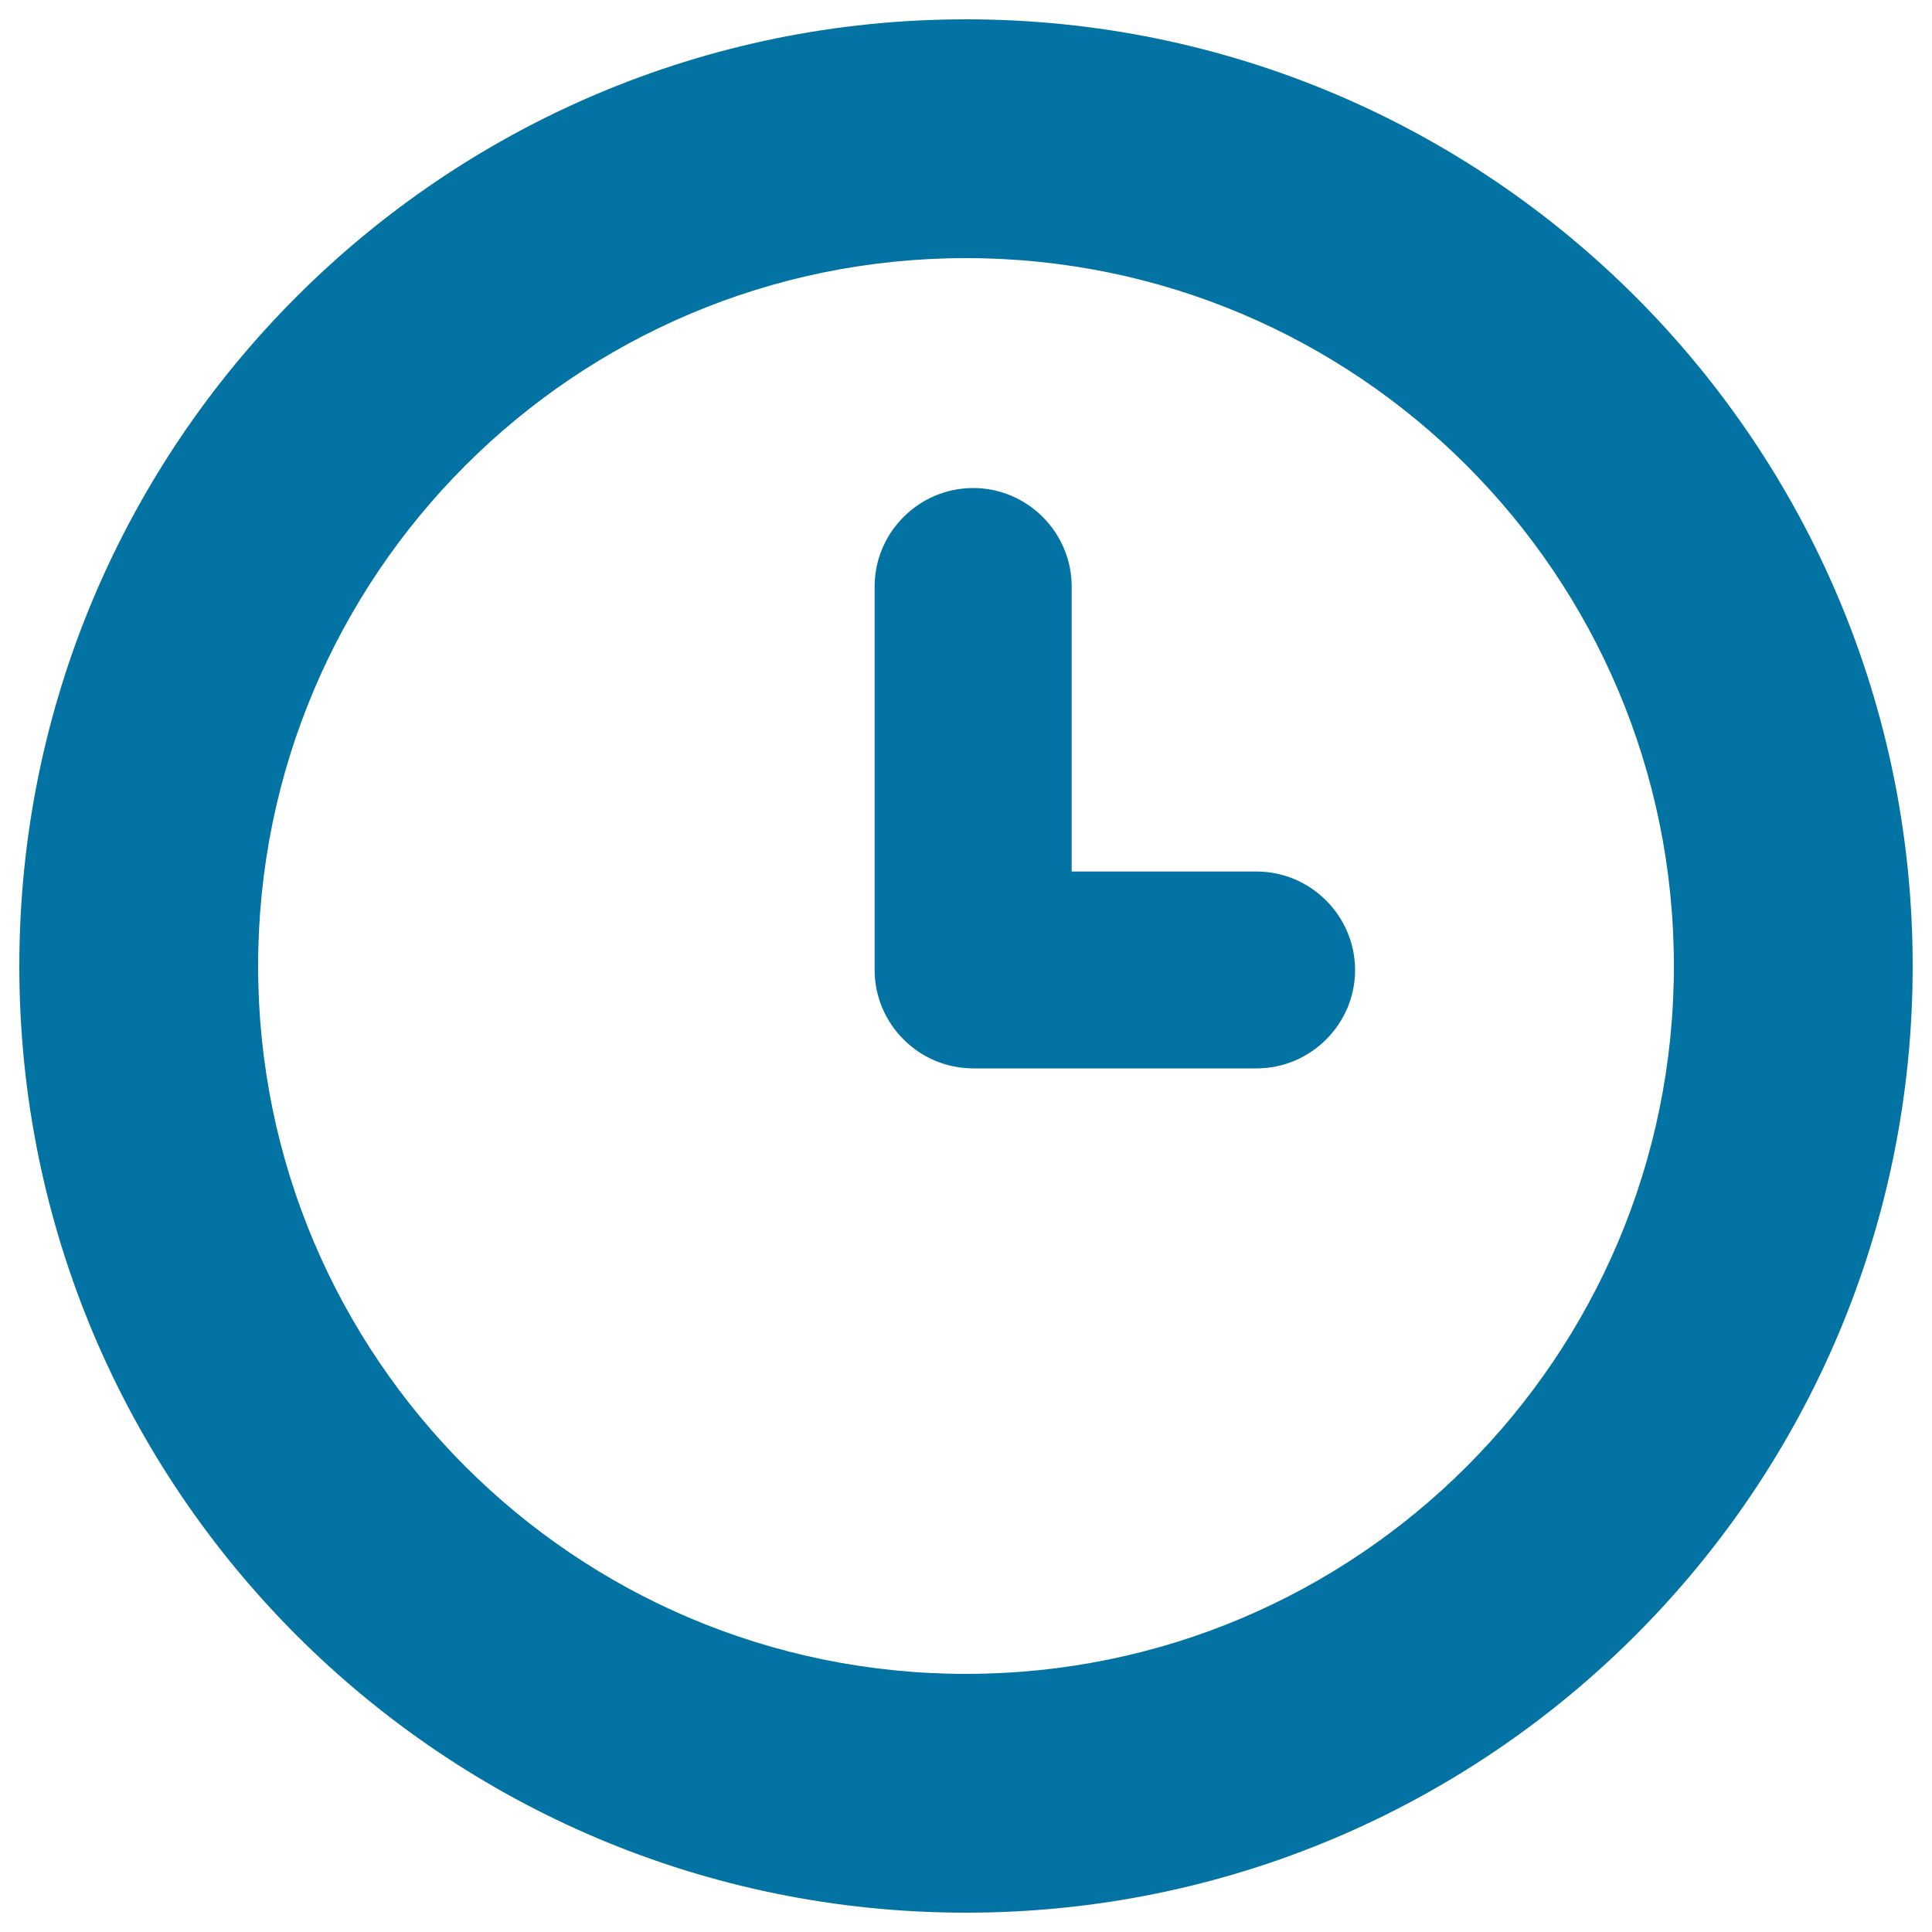
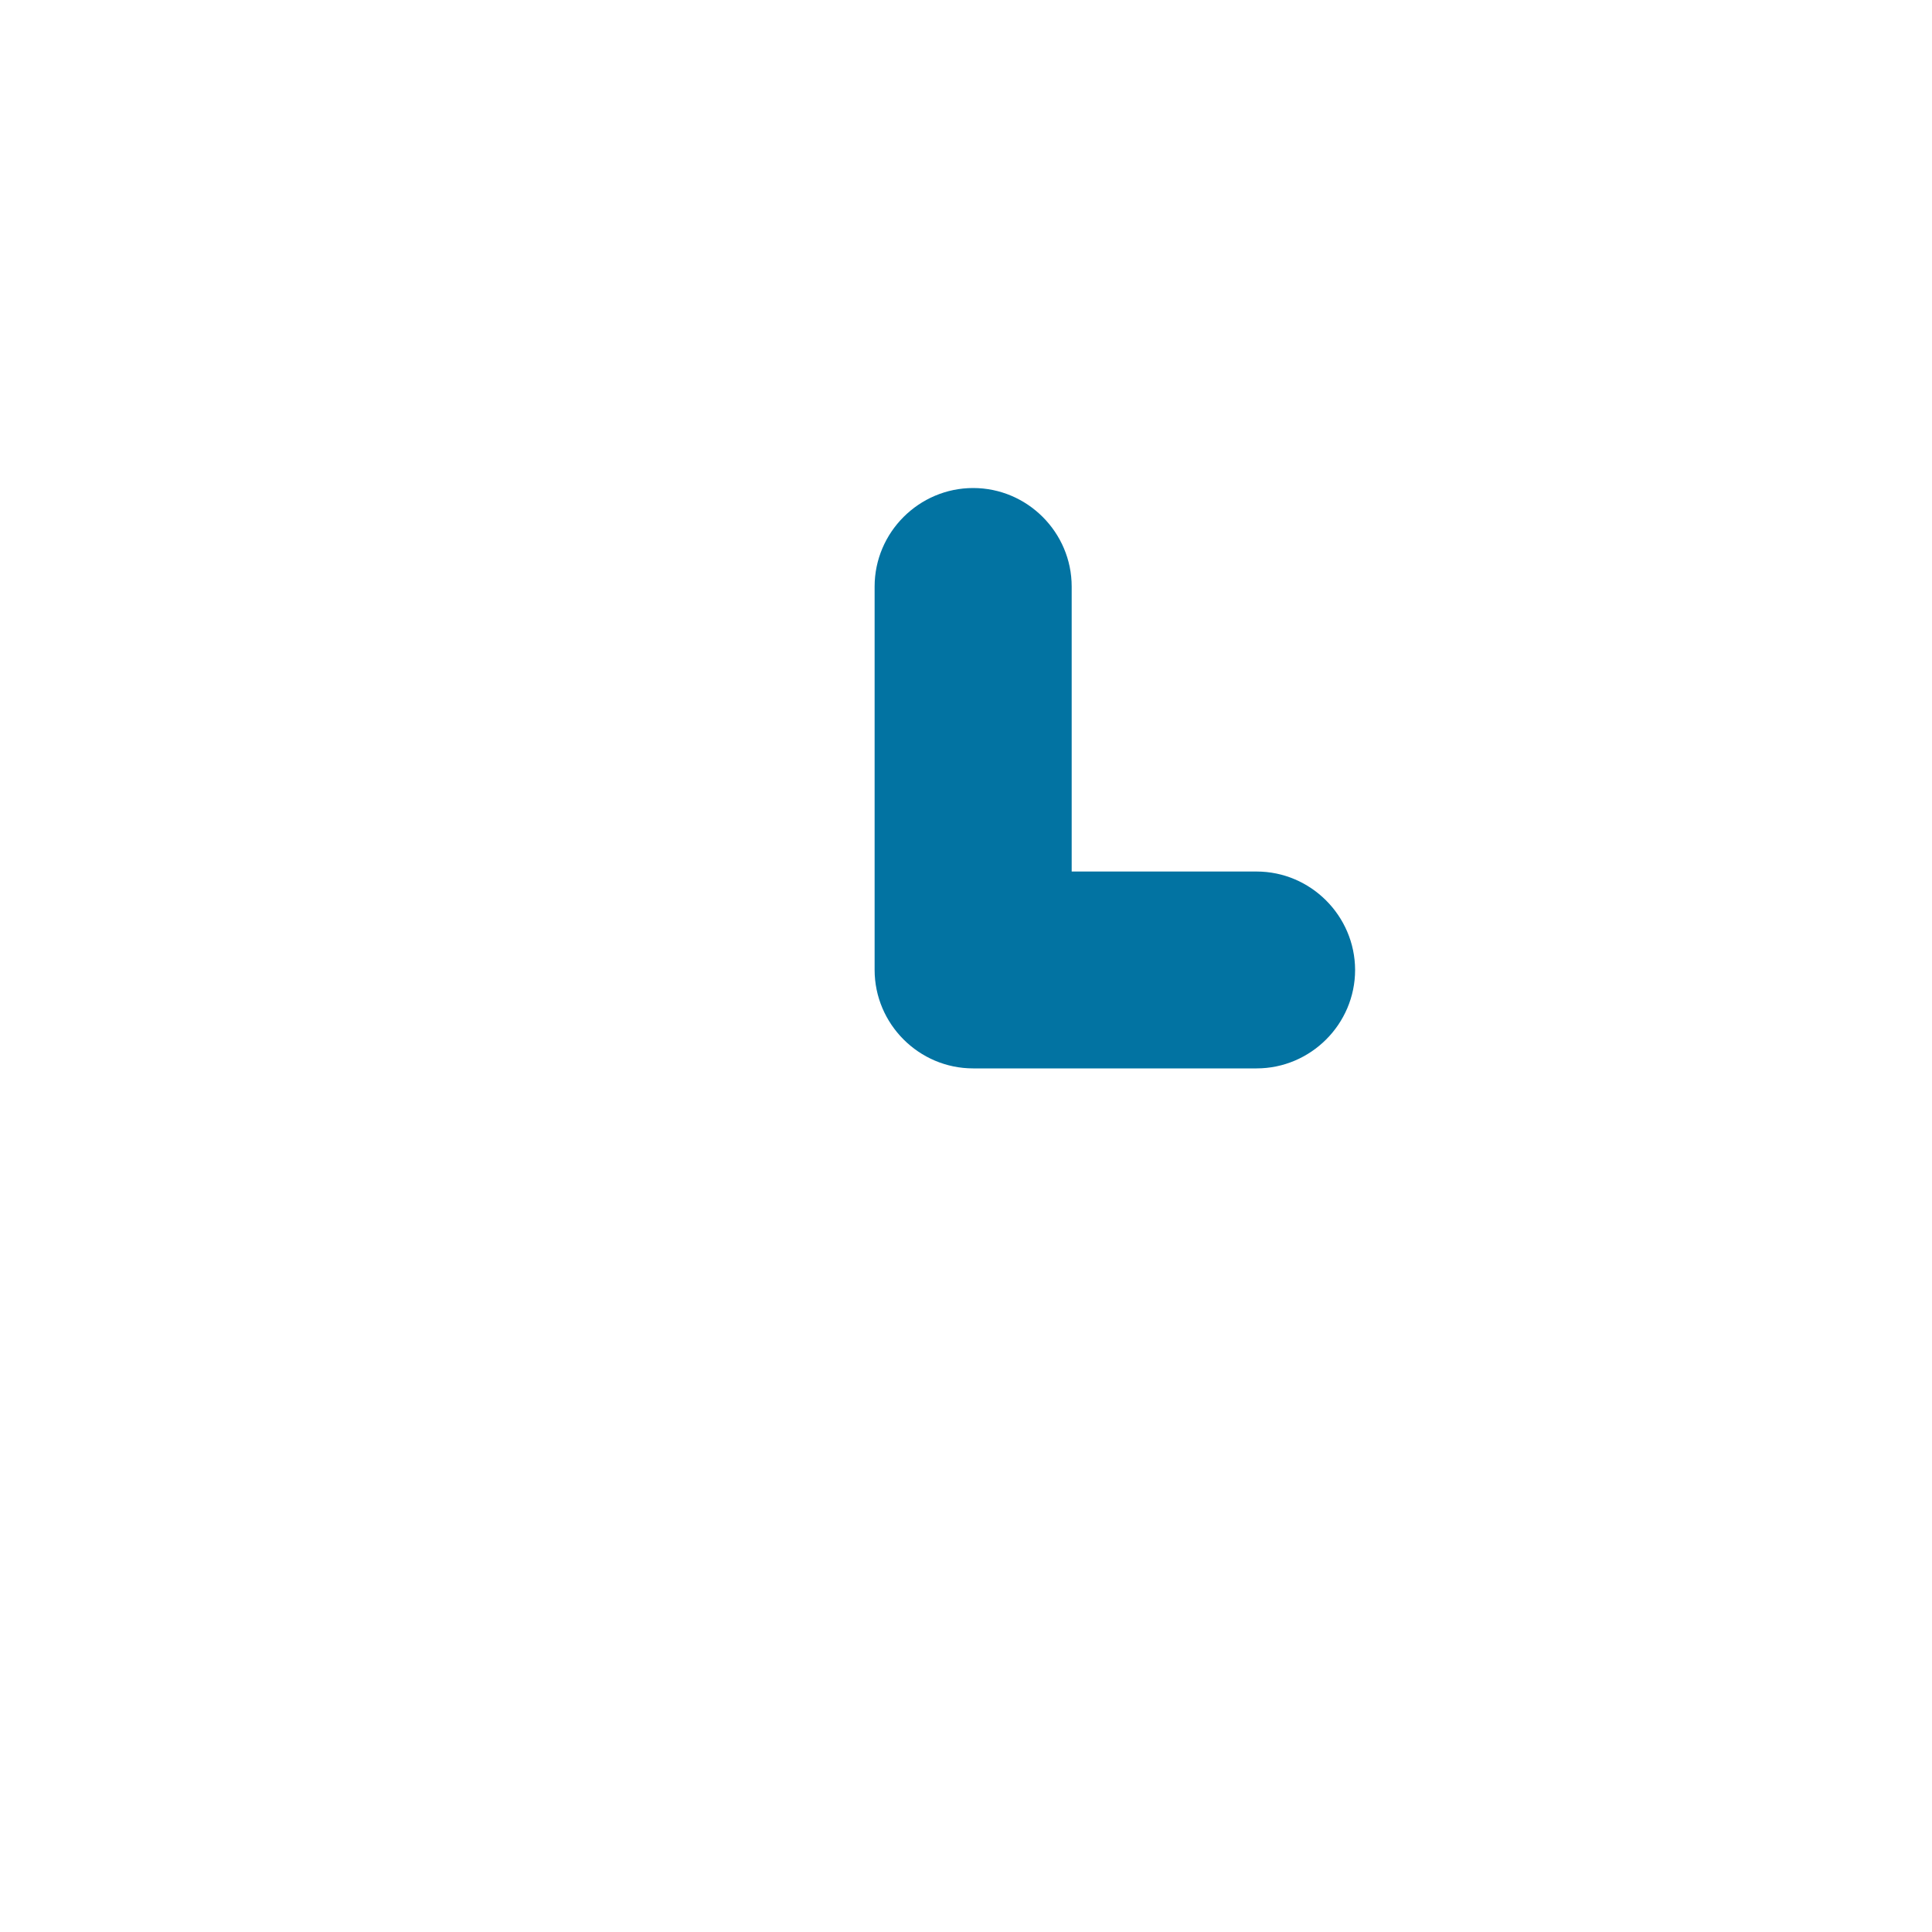
<svg xmlns="http://www.w3.org/2000/svg" viewBox="0 0 1000 1000" style="fill:#0273a2">
  <title>Time SVG icon</title>
-   <path d="M500,10C229.4,10,10,229.4,10,500c0,270.6,219.4,490,490,490c270.6,0,490-219.4,490-490C990,229.4,770.6,10,500,10z M500,866.4c-202.4,0-366.4-164-366.4-366.4c0-202.4,164-366.4,366.4-366.4c202.4,0,366.4,164,366.4,366.4C866.4,702.4,702.4,866.4,500,866.4z" />
  <path d="M650.4,451.1h-95.7V303.6c0-28-22.9-51-51-51h0c-28,0-51,22.9-51,51V502v0v0c0,28,22.9,51,51,51h0h0h146.7c28,0,51-22.9,51-51v0C701.3,474,678.4,451.1,650.4,451.1z" />
</svg>